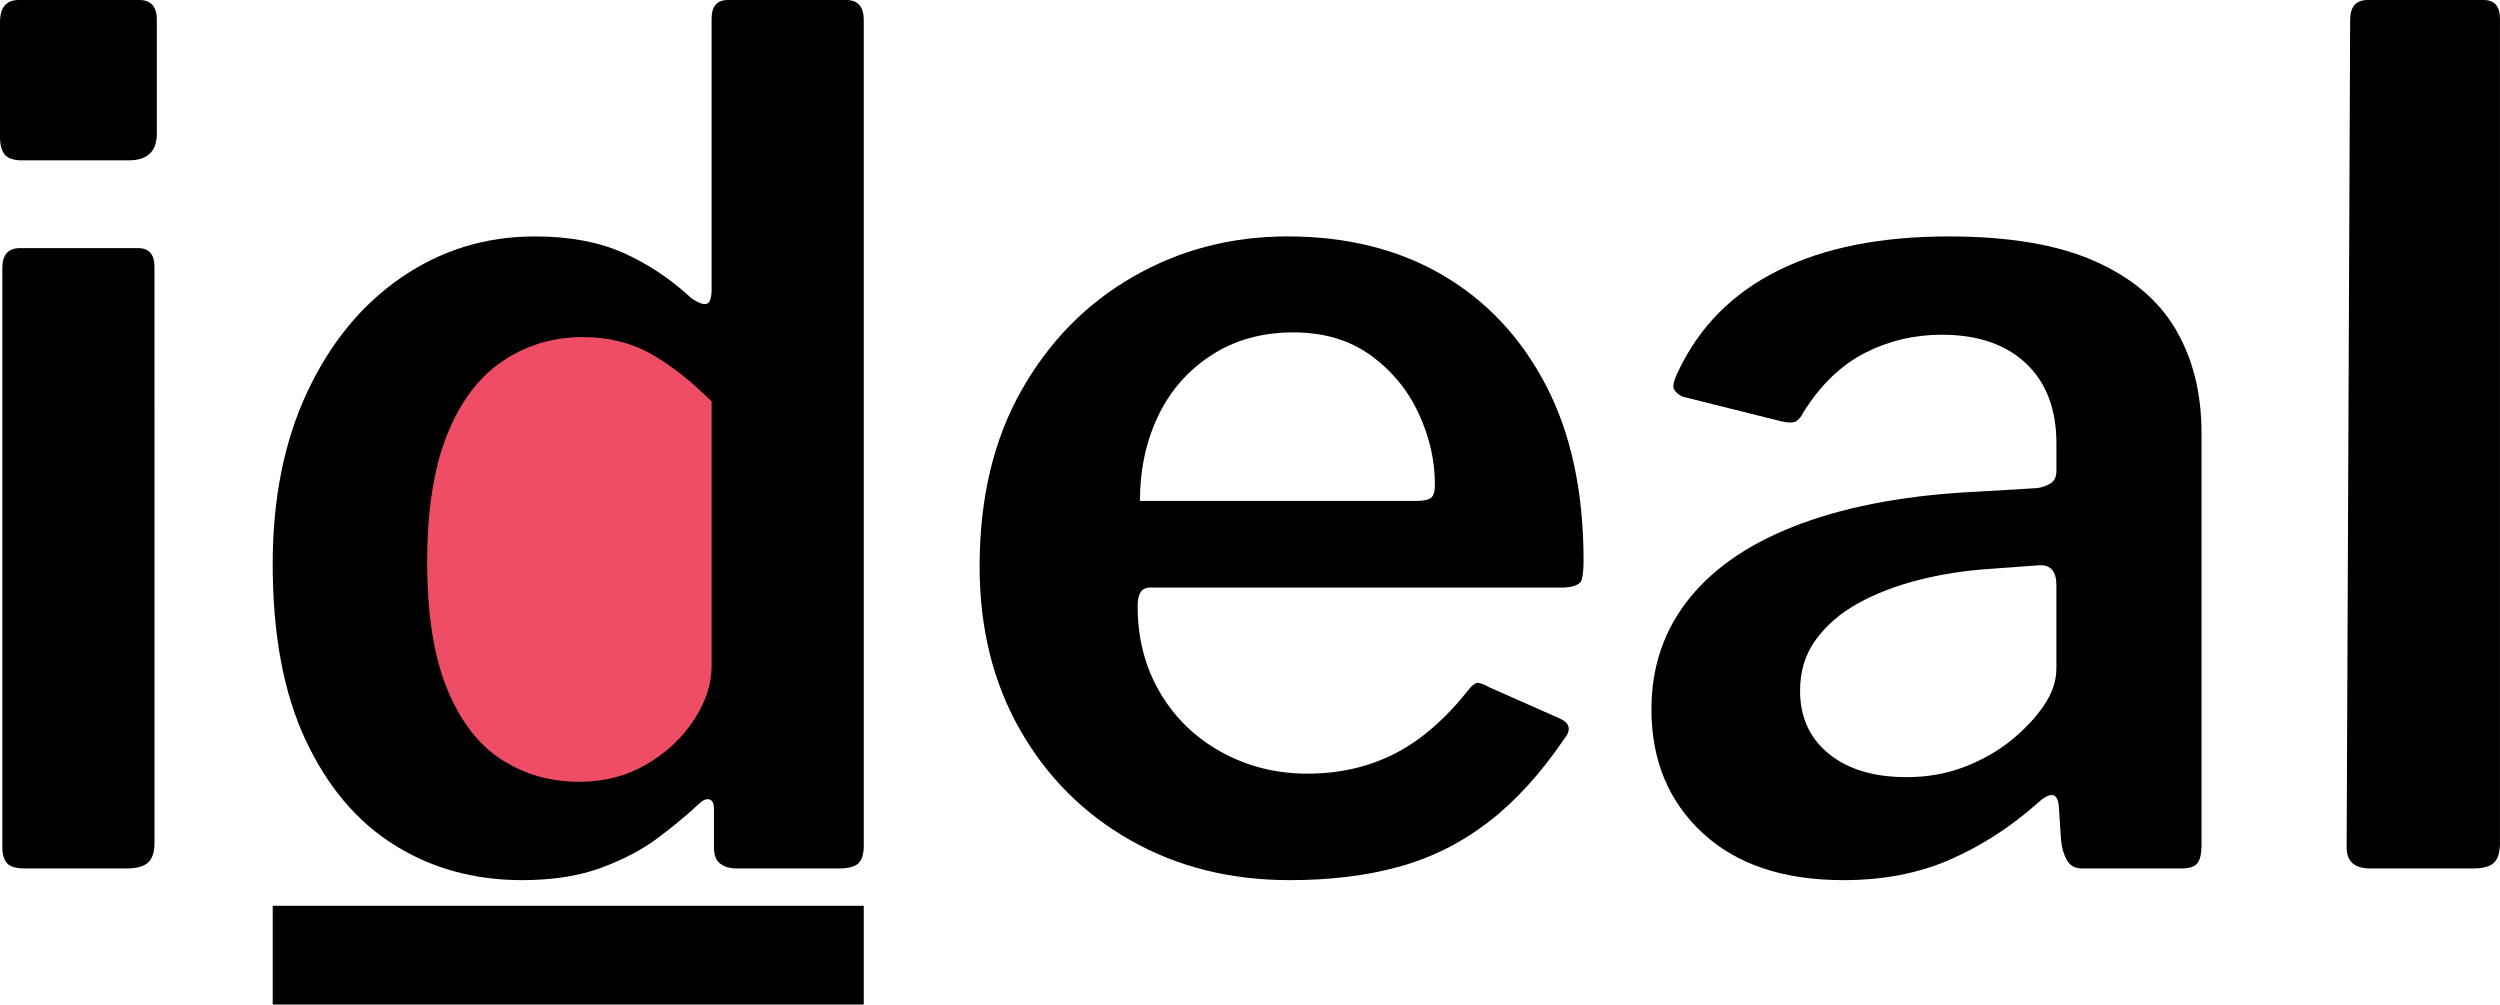
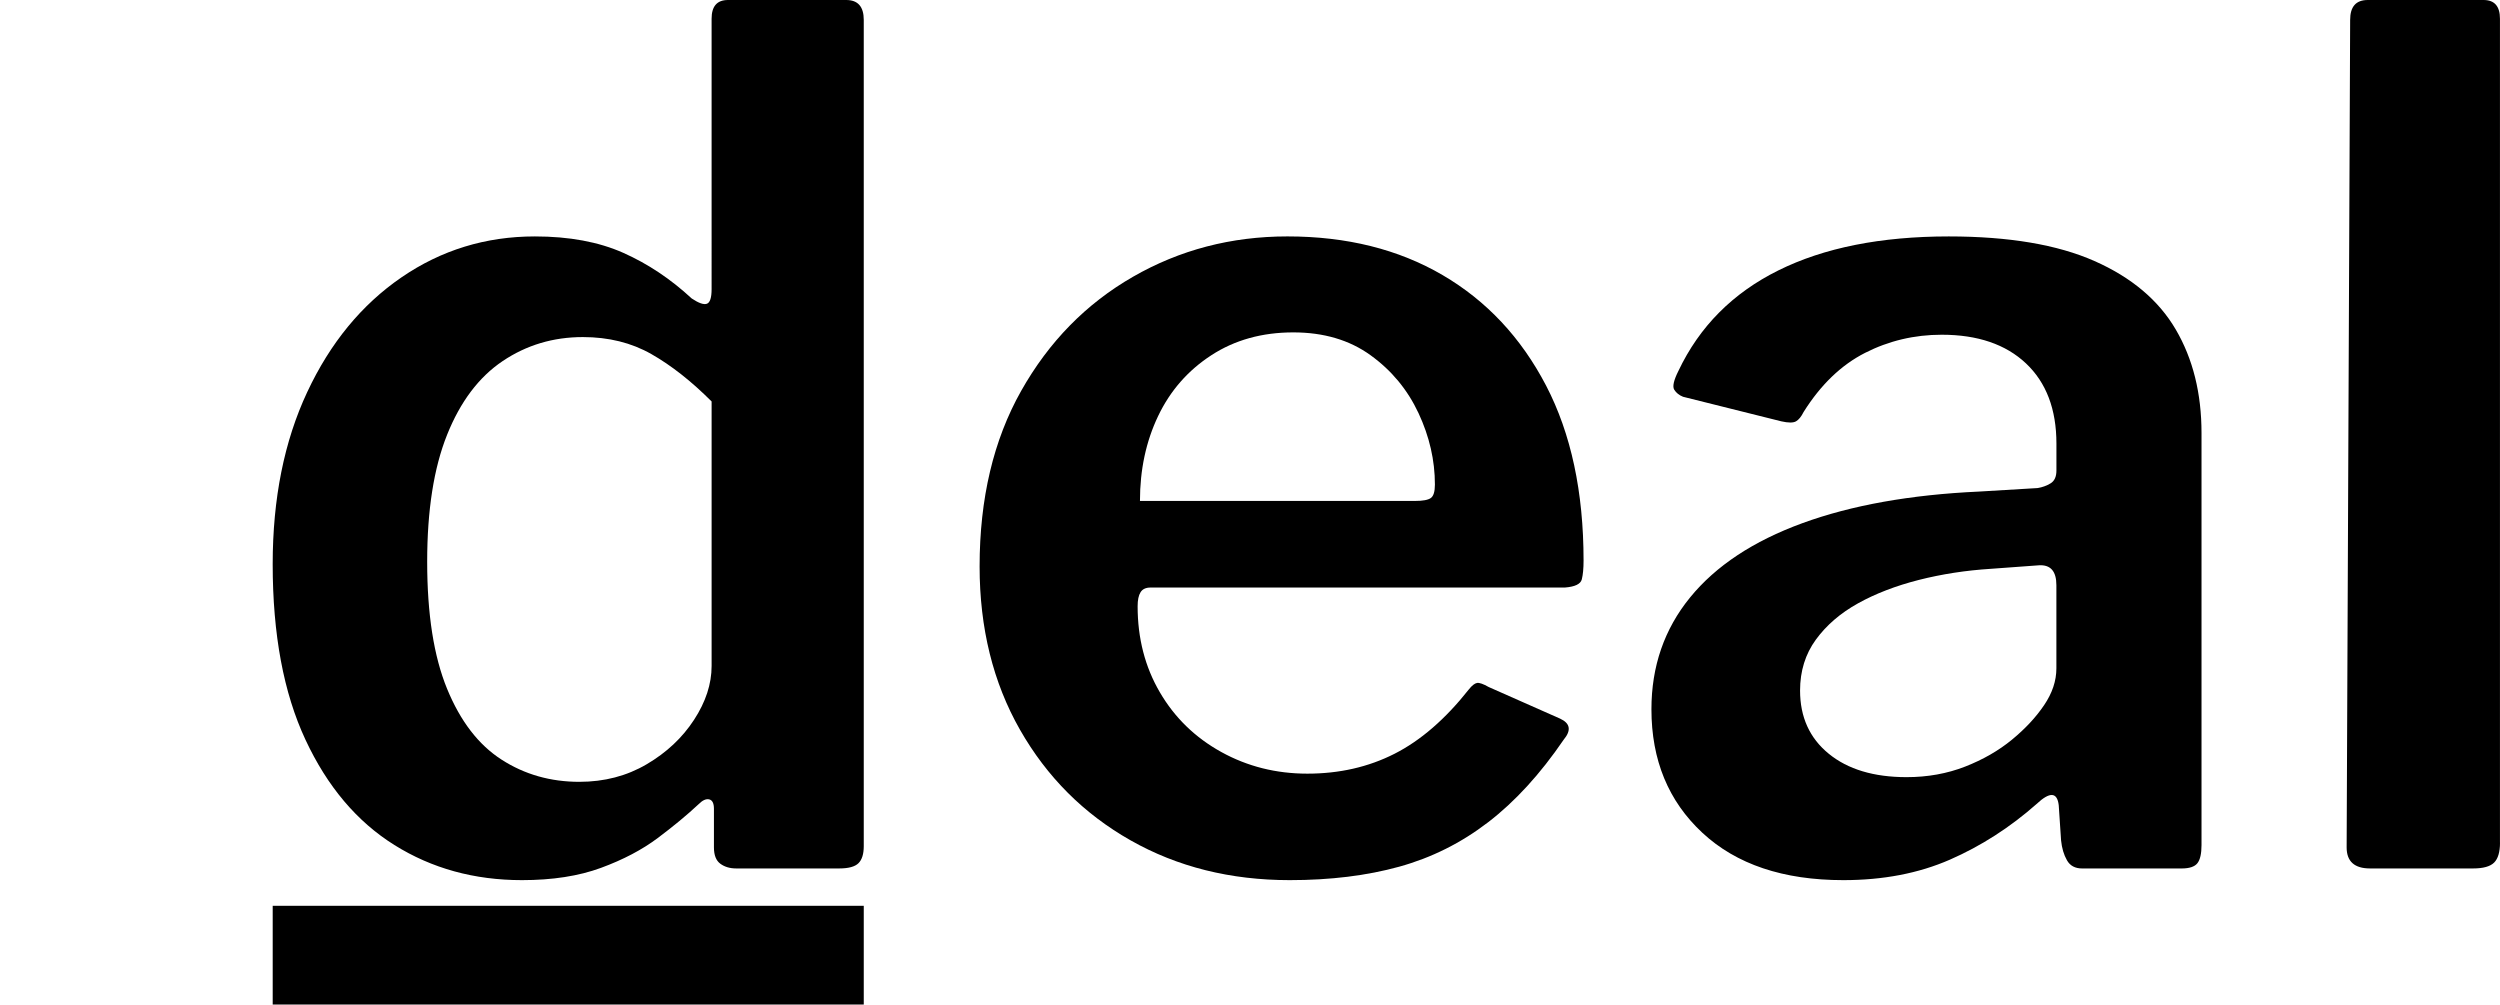
<svg xmlns="http://www.w3.org/2000/svg" version="1.1" id="Layer_1" x="0px" y="0px" width="183.949px" height="73.911px" viewBox="0 0 183.949 73.911" enable-background="new 0 0 183.949 73.911" xml:space="preserve">
-   <ellipse fill="#EF4C66" cx="42.689" cy="40.28" rx="15.535" ry="17.926" />
  <g>
-     <path d="M11.54,9.817c0,1.321-0.689,1.981-2.067,1.981H1.636c-0.633,0-1.063-0.143-1.292-0.431C0.114,11.081,0,10.65,0,10.076   v-8.44C0,0.546,0.458,0,1.378,0h8.87c0.861,0,1.292,0.488,1.292,1.464V9.817z M11.368,62.004c0,0.688-0.159,1.179-0.474,1.465   c-0.316,0.287-0.848,0.431-1.593,0.431H1.808c-0.632,0-1.063-0.129-1.292-0.388c-0.23-0.258-0.345-0.646-0.345-1.162V19.721   c0-0.976,0.431-1.464,1.292-1.464h8.698c0.804,0,1.206,0.46,1.206,1.378L11.368,62.004L11.368,62.004z" />
    <path d="M53.005,63.555c-0.316-0.229-0.474-0.631-0.474-1.205v-2.842c0-0.401-0.116-0.633-0.345-0.689   c-0.23-0.057-0.488,0.059-0.775,0.346c-0.861,0.805-1.866,1.635-3.014,2.496c-1.149,0.861-2.541,1.594-4.177,2.196   c-1.636,0.603-3.574,0.903-5.813,0.903c-3.502,0-6.631-0.86-9.387-2.584c-2.756-1.721-4.938-4.305-6.545-7.75   c-1.608-3.444-2.411-7.75-2.411-12.918c0-4.822,0.846-9.042,2.541-12.659c1.693-3.617,4.004-6.429,6.933-8.439   c2.928-2.009,6.201-3.014,9.817-3.014c2.526,0,4.693,0.402,6.502,1.206c1.809,0.805,3.488,1.924,5.038,3.359   c0.517,0.344,0.889,0.474,1.12,0.387c0.229-0.086,0.344-0.444,0.344-1.076V1.378C52.359,0.46,52.76,0,53.565,0h8.698   c0.861,0,1.292,0.488,1.292,1.464v60.799c0,0.575-0.129,0.991-0.387,1.249c-0.259,0.259-0.732,0.388-1.421,0.388h-7.578   C53.708,63.9,53.32,63.786,53.005,63.555z M47.924,26.051c-1.464-0.832-3.144-1.249-5.038-1.249c-2.183,0-4.148,0.589-5.899,1.765   c-1.752,1.178-3.115,2.986-4.091,5.426c-0.977,2.441-1.464,5.554-1.464,9.343c0,3.848,0.487,6.963,1.464,9.345   c0.976,2.383,2.311,4.12,4.005,5.21c1.692,1.091,3.602,1.636,5.727,1.636c1.837,0,3.488-0.431,4.952-1.291s2.627-1.95,3.488-3.272   c0.861-1.319,1.292-2.641,1.292-3.961V29.539C50.866,28.046,49.388,26.884,47.924,26.051z" />
    <path d="M85.342,50.939c1.09,1.867,2.597,3.33,4.521,4.394c1.923,1.063,4.033,1.592,6.33,1.592c2.354,0,4.492-0.486,6.416-1.463   s3.746-2.555,5.469-4.737c0.229-0.287,0.43-0.444,0.603-0.474c0.172-0.028,0.459,0.072,0.86,0.301l5.254,2.326   c0.746,0.345,0.832,0.86,0.258,1.551c-1.723,2.525-3.574,4.551-5.555,6.07c-1.98,1.521-4.164,2.613-6.545,3.272   c-2.384,0.659-5.068,0.989-8.053,0.989c-4.364,0-8.268-0.975-11.712-2.928c-3.445-1.951-6.157-4.664-8.138-8.139   c-1.98-3.473-2.971-7.479-2.971-12.014c0-4.995,1.019-9.301,3.057-12.917c2.038-3.617,4.78-6.416,8.225-8.396   c3.445-1.981,7.234-2.971,11.368-2.971c4.362,0,8.167,0.947,11.411,2.842c3.242,1.895,5.783,4.607,7.622,8.138   c1.836,3.531,2.756,7.823,2.756,12.875c0,0.574-0.043,1.033-0.129,1.377c-0.086,0.346-0.503,0.547-1.249,0.604H84.653   c-0.344,0-0.589,0.116-0.732,0.346c-0.144,0.229-0.215,0.573-0.215,1.032C83.706,46.963,84.25,49.075,85.342,50.939z    M104.117,36.859c0.572,0,0.961-0.071,1.162-0.215c0.201-0.143,0.301-0.474,0.301-0.991c0-1.779-0.401-3.531-1.205-5.253   c-0.806-1.723-1.98-3.144-3.531-4.263c-1.551-1.12-3.445-1.68-5.684-1.68c-2.298,0-4.307,0.56-6.029,1.68   c-1.723,1.119-3.029,2.613-3.918,4.478c-0.891,1.866-1.335,3.948-1.335,6.244H104.117z" />
    <path d="M143.472,63.254c-2.297,1.004-4.909,1.506-7.838,1.506c-4.42,0-7.879-1.162-10.377-3.487s-3.745-5.353-3.745-9.085   c0-3.156,0.946-5.898,2.842-8.225s4.649-4.147,8.267-5.469c3.617-1.32,7.951-2.095,13.004-2.325l4.307-0.258   c0.346-0.057,0.66-0.172,0.947-0.345c0.287-0.173,0.432-0.487,0.432-0.947v-1.981c0-2.525-0.748-4.491-2.24-5.899   c-1.492-1.406-3.561-2.11-6.199-2.11c-2.012,0-3.891,0.445-5.642,1.335c-1.752,0.891-3.259,2.34-4.521,4.349   c-0.172,0.345-0.359,0.575-0.561,0.689c-0.202,0.116-0.561,0.116-1.076,0l-7.234-1.808c-0.287-0.115-0.502-0.287-0.646-0.517   c-0.144-0.229-0.043-0.688,0.302-1.377c1.549-3.273,4.004-5.741,7.362-7.406s7.535-2.498,12.53-2.498   c4.419,0,7.994,0.603,10.722,1.809s4.722,2.885,5.983,5.038c1.263,2.153,1.896,4.694,1.896,7.622v30.313   c0,0.633-0.1,1.077-0.301,1.335c-0.201,0.259-0.59,0.388-1.162,0.388h-7.319c-0.519,0-0.892-0.2-1.119-0.603   c-0.23-0.401-0.375-0.891-0.433-1.465l-0.172-2.584c-0.114-0.976-0.66-1.004-1.638-0.086   C147.891,60.885,145.767,62.25,143.472,63.254z M150.016,41.595l-3.529,0.258c-1.839,0.116-3.604,0.388-5.297,0.817   c-1.694,0.432-3.187,1.006-4.478,1.723c-1.293,0.719-2.325,1.607-3.101,2.67c-0.774,1.063-1.163,2.313-1.163,3.746   c0,1.951,0.702,3.502,2.11,4.65c1.405,1.148,3.315,1.723,5.728,1.723c1.549,0,2.984-0.26,4.305-0.775   c1.32-0.517,2.469-1.176,3.445-1.98c0.977-0.803,1.766-1.649,2.368-2.541c0.603-0.889,0.904-1.793,0.904-2.711v-6.115   C151.309,42.026,150.876,41.54,150.016,41.595z" />
    <path d="M183.949,62.004c0,0.688-0.146,1.179-0.432,1.465c-0.288,0.287-0.805,0.431-1.551,0.431h-7.578   c-1.149,0-1.723-0.517-1.723-1.55l0.258-60.886c0-0.976,0.432-1.464,1.293-1.464h8.525c0.803,0,1.205,0.46,1.205,1.378v60.626   H183.949z" />
  </g>
  <rect x="20.065" y="66.65" width="43.49" height="7.261" />
</svg>